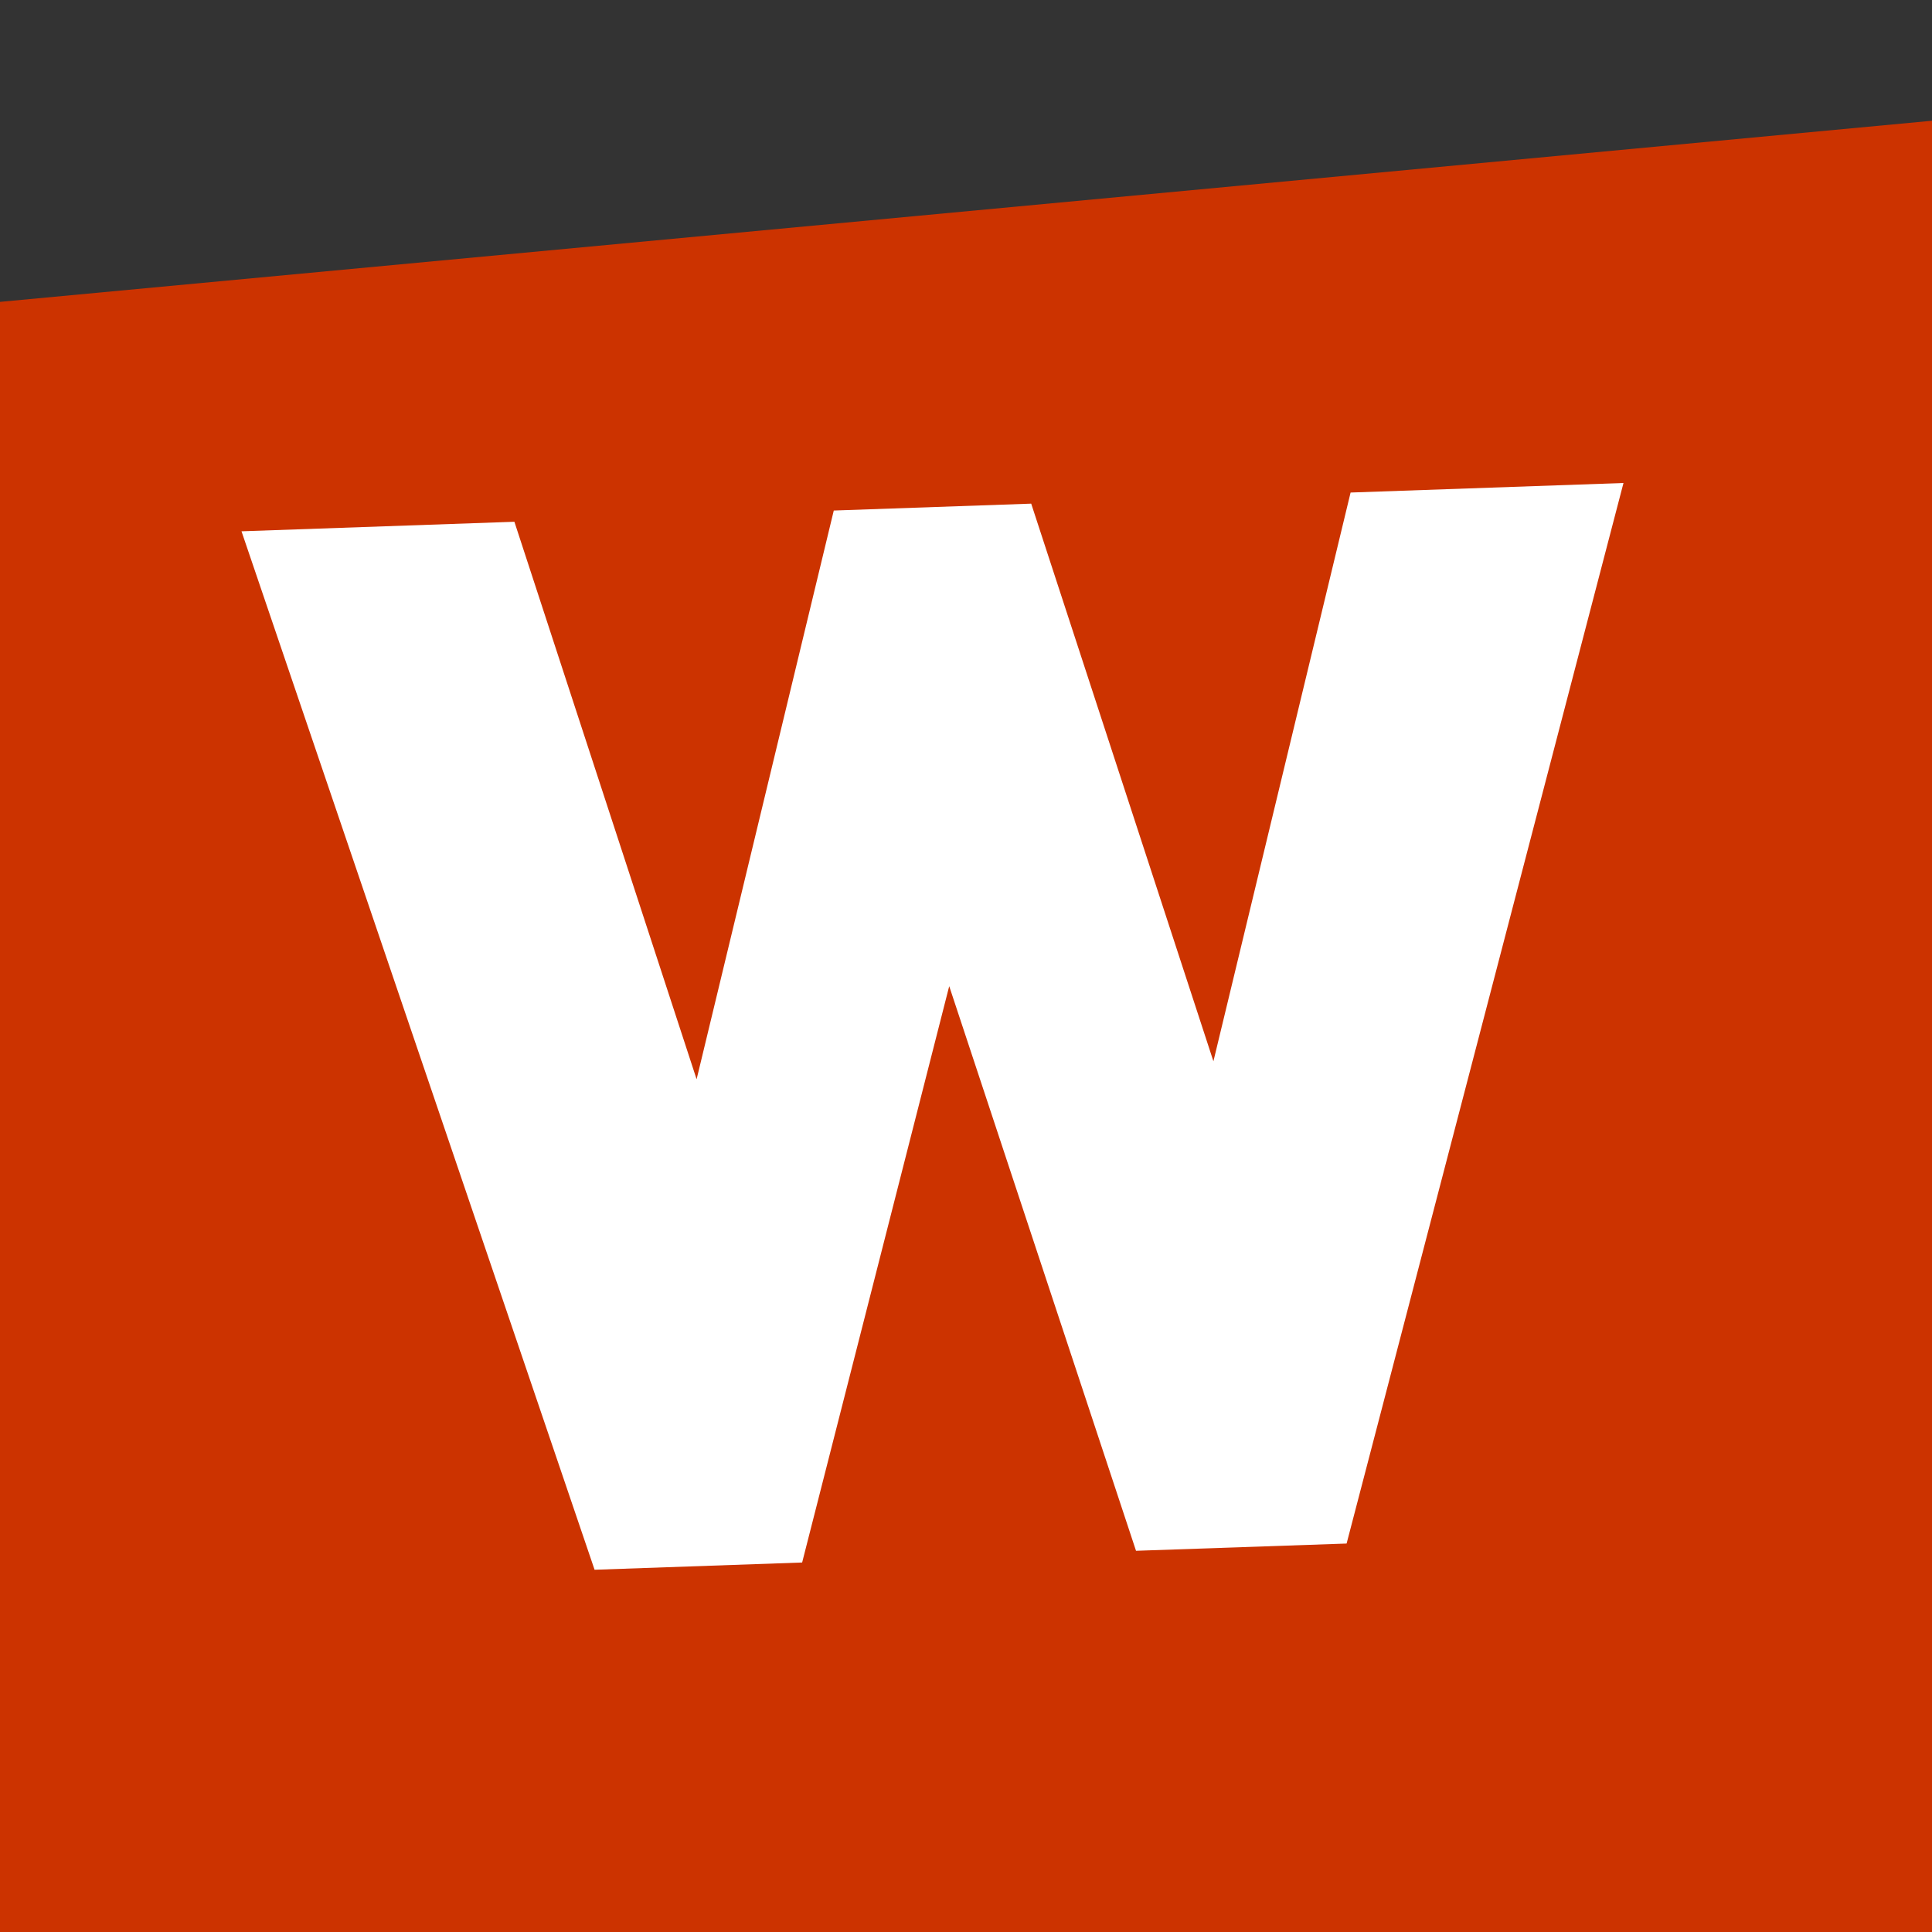
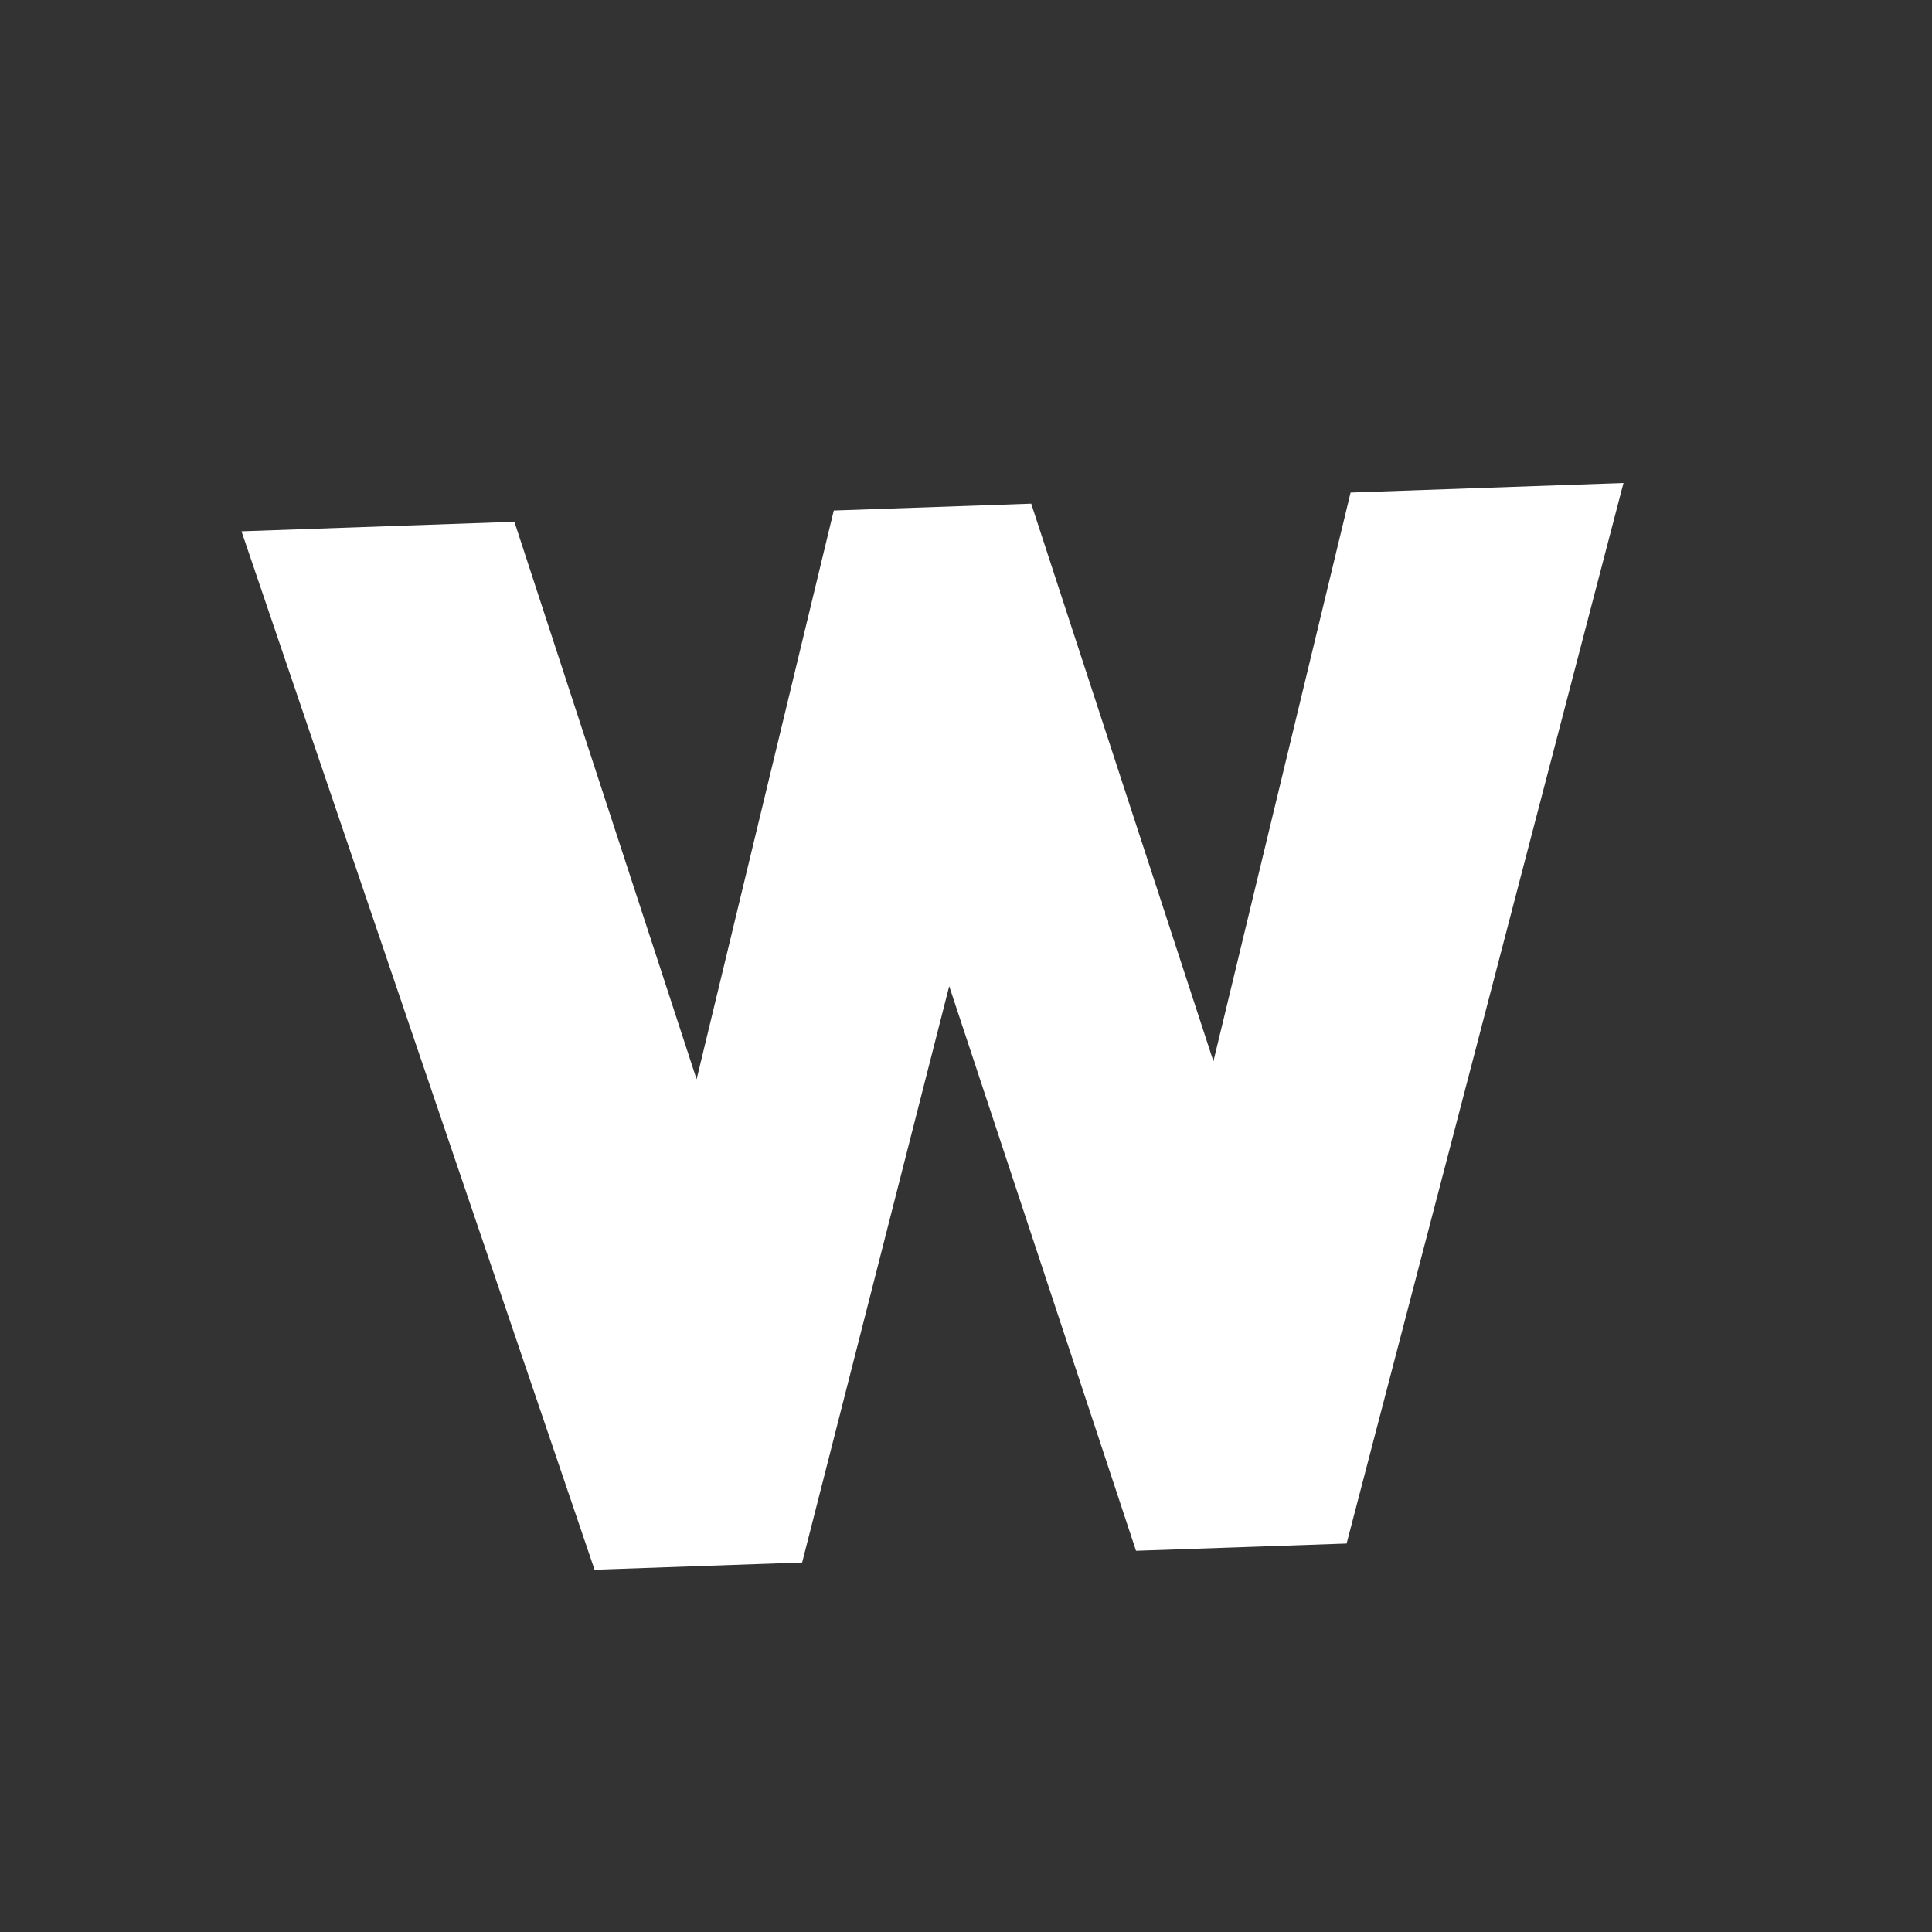
<svg xmlns="http://www.w3.org/2000/svg" width="16" height="16" viewBox="0 0 16 16" fill="none">
  <rect x="0" y="0" width="16" height="16" fill="#333333" stroke="none" />
-   <path d="M0 2.5L16 1V16H0V2.5Z" fill="#CC3300" />
  <path d="M4.924 13L2 4.4L4.26 4.321L5.769 8.938L6.905 4.228L8.54 4.171L10.049 8.789L11.185 4.079L13.445 4L11.152 12.783L9.408 12.843L7.861 8.167L6.643 12.94L4.924 13Z" fill="white" />
</svg>